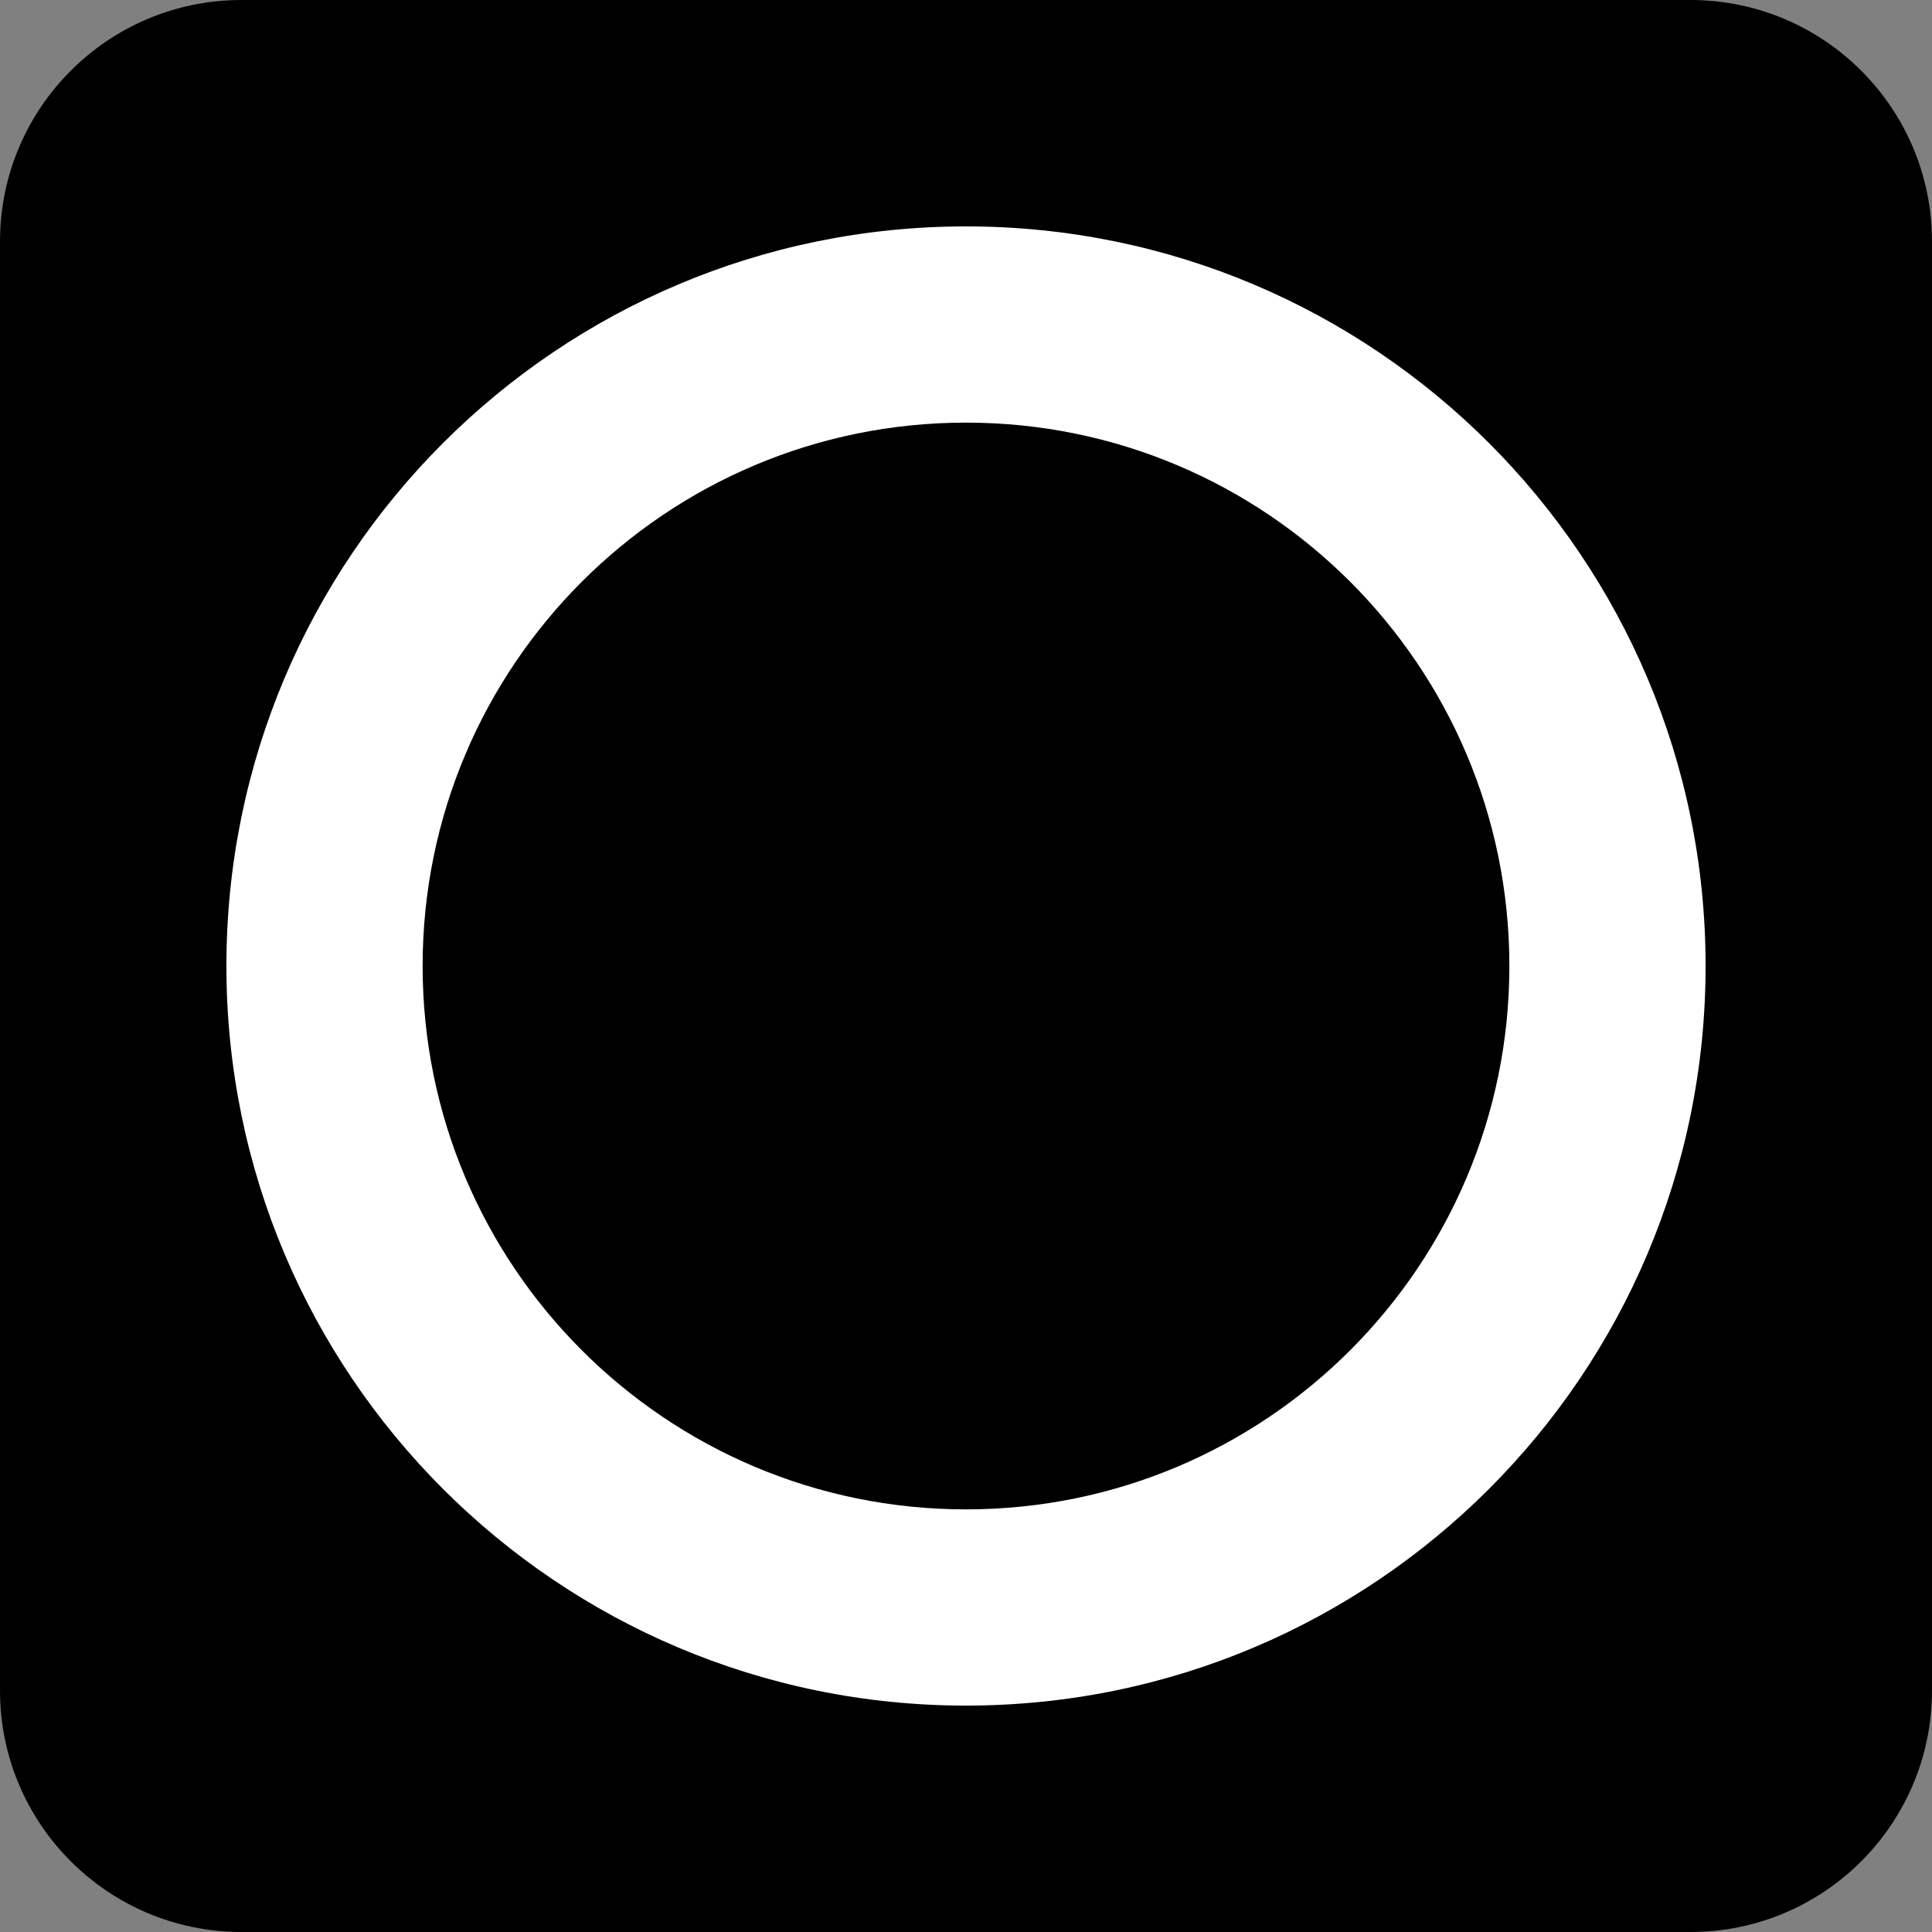
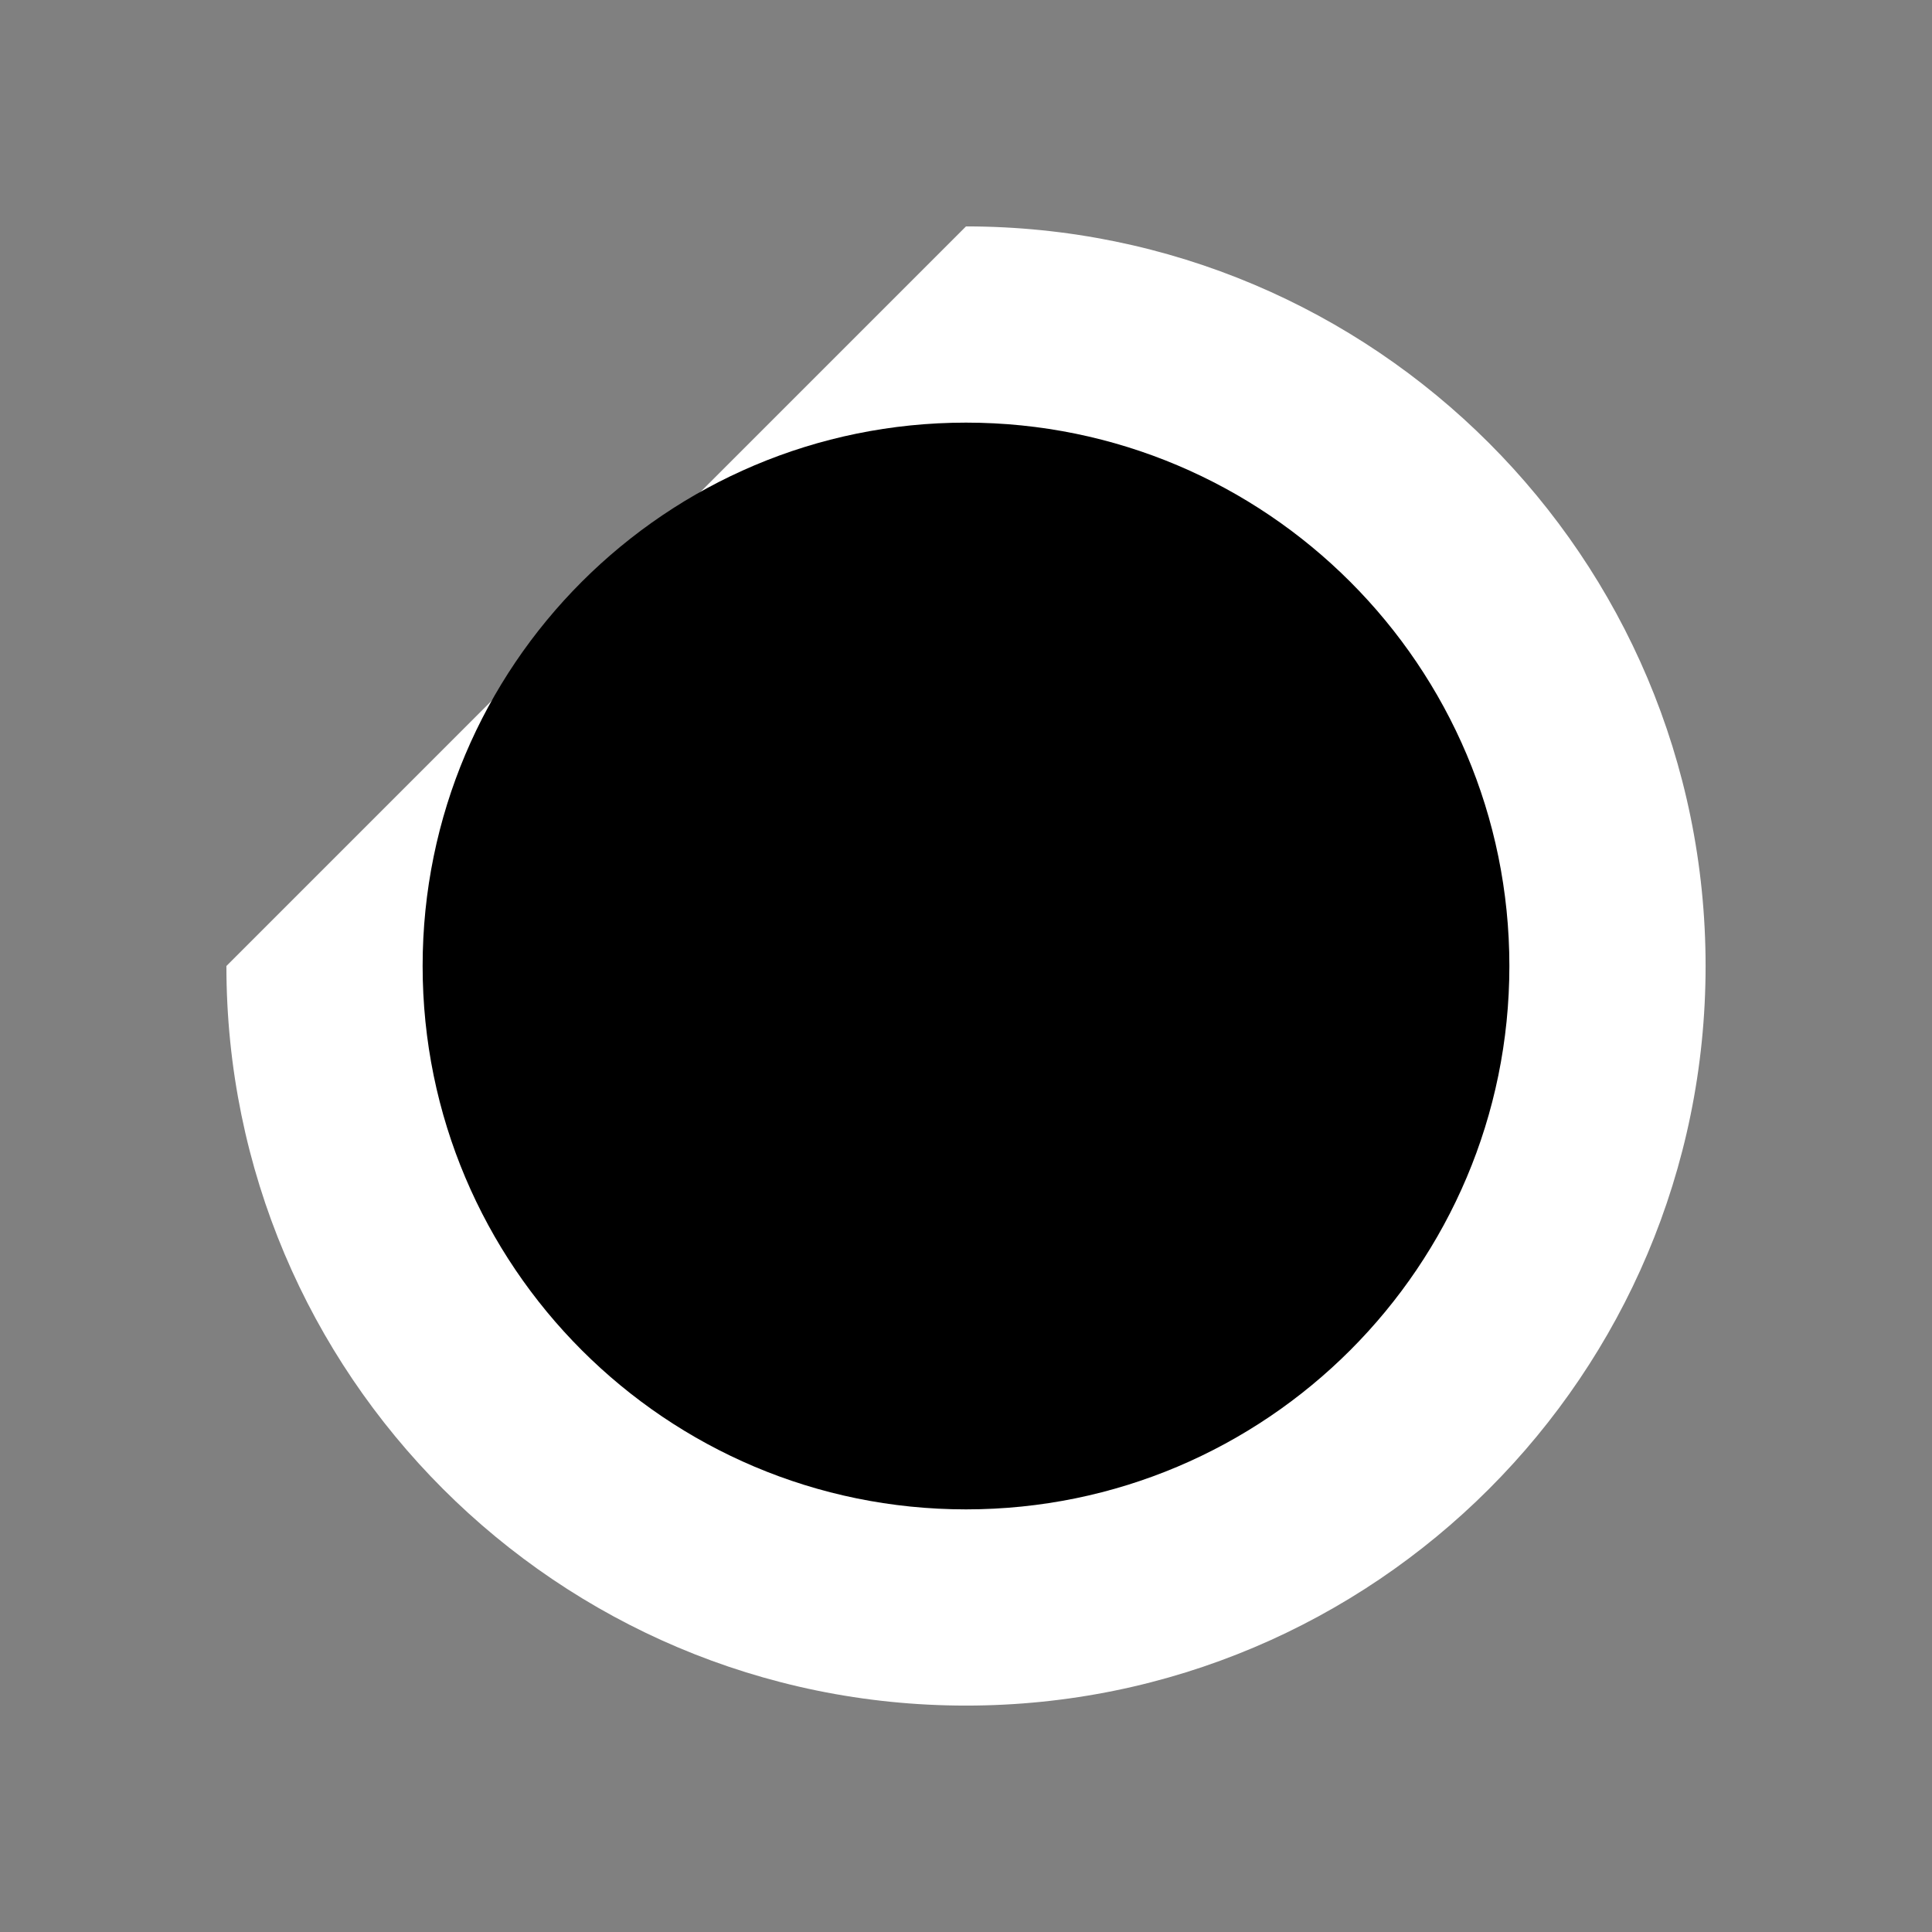
<svg xmlns="http://www.w3.org/2000/svg" width="128" height="128" viewBox="0 0 128 128" fill="none">
  <rect x="0" y="0" width="128" height="128" fill="#808080" stroke="none" />
-   <path d="M0 16C0 7.163 7.163 0 16 0H112C120.837 0 128 7.163 128 16V112C128 120.837 120.837 128 112 128H16C7.163 128 0 120.837 0 112V16Z" fill="black" />
-   <path fill-rule="evenodd" clip-rule="evenodd" d="M64 15C91.062 15 113 36.938 113 64C113 91.062 91.062 113 64 113C36.938 113 15 91.062 15 64C15 36.938 36.938 15 64 15Z" fill="white" />
+   <path fill-rule="evenodd" clip-rule="evenodd" d="M64 15C91.062 15 113 36.938 113 64C113 91.062 91.062 113 64 113C36.938 113 15 91.062 15 64Z" fill="white" />
  <path fill-rule="evenodd" clip-rule="evenodd" d="M64 28C44.118 28 28 44.118 28 64C28 83.882 44.118 100 64 100C83.882 100 100 83.882 100 64C100 44.118 83.882 28 64 28Z" fill="black" />
</svg>